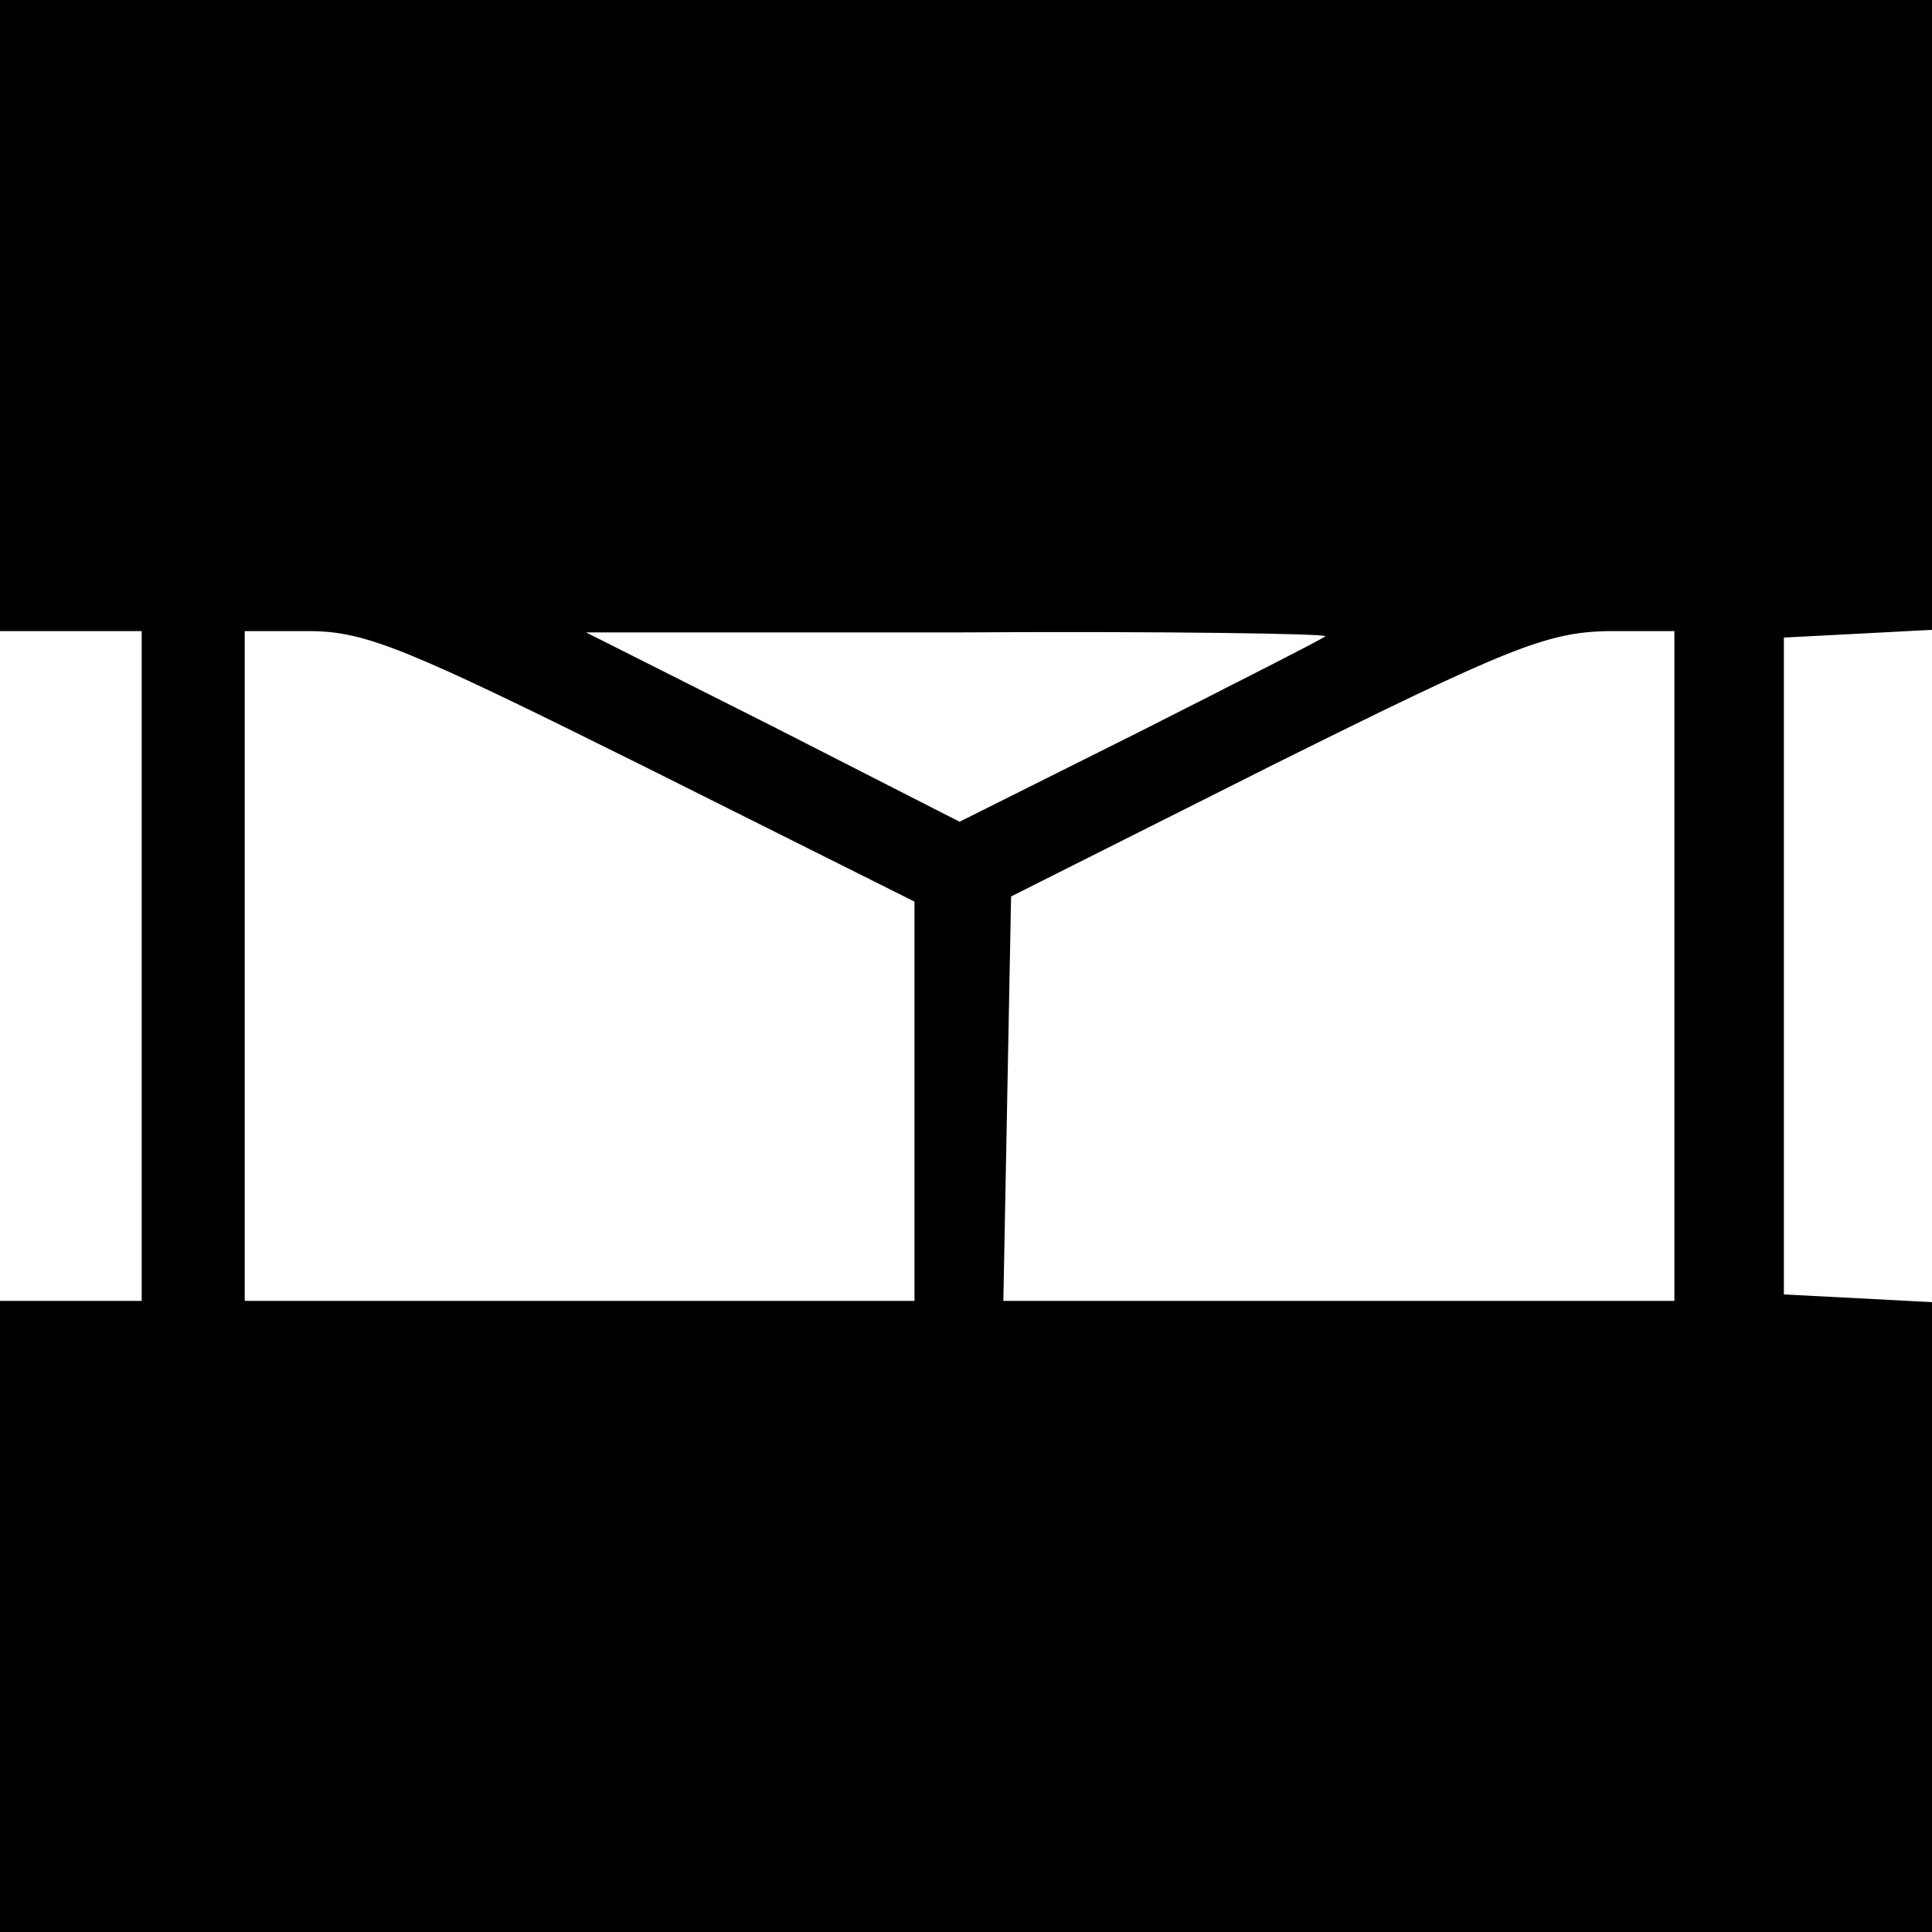
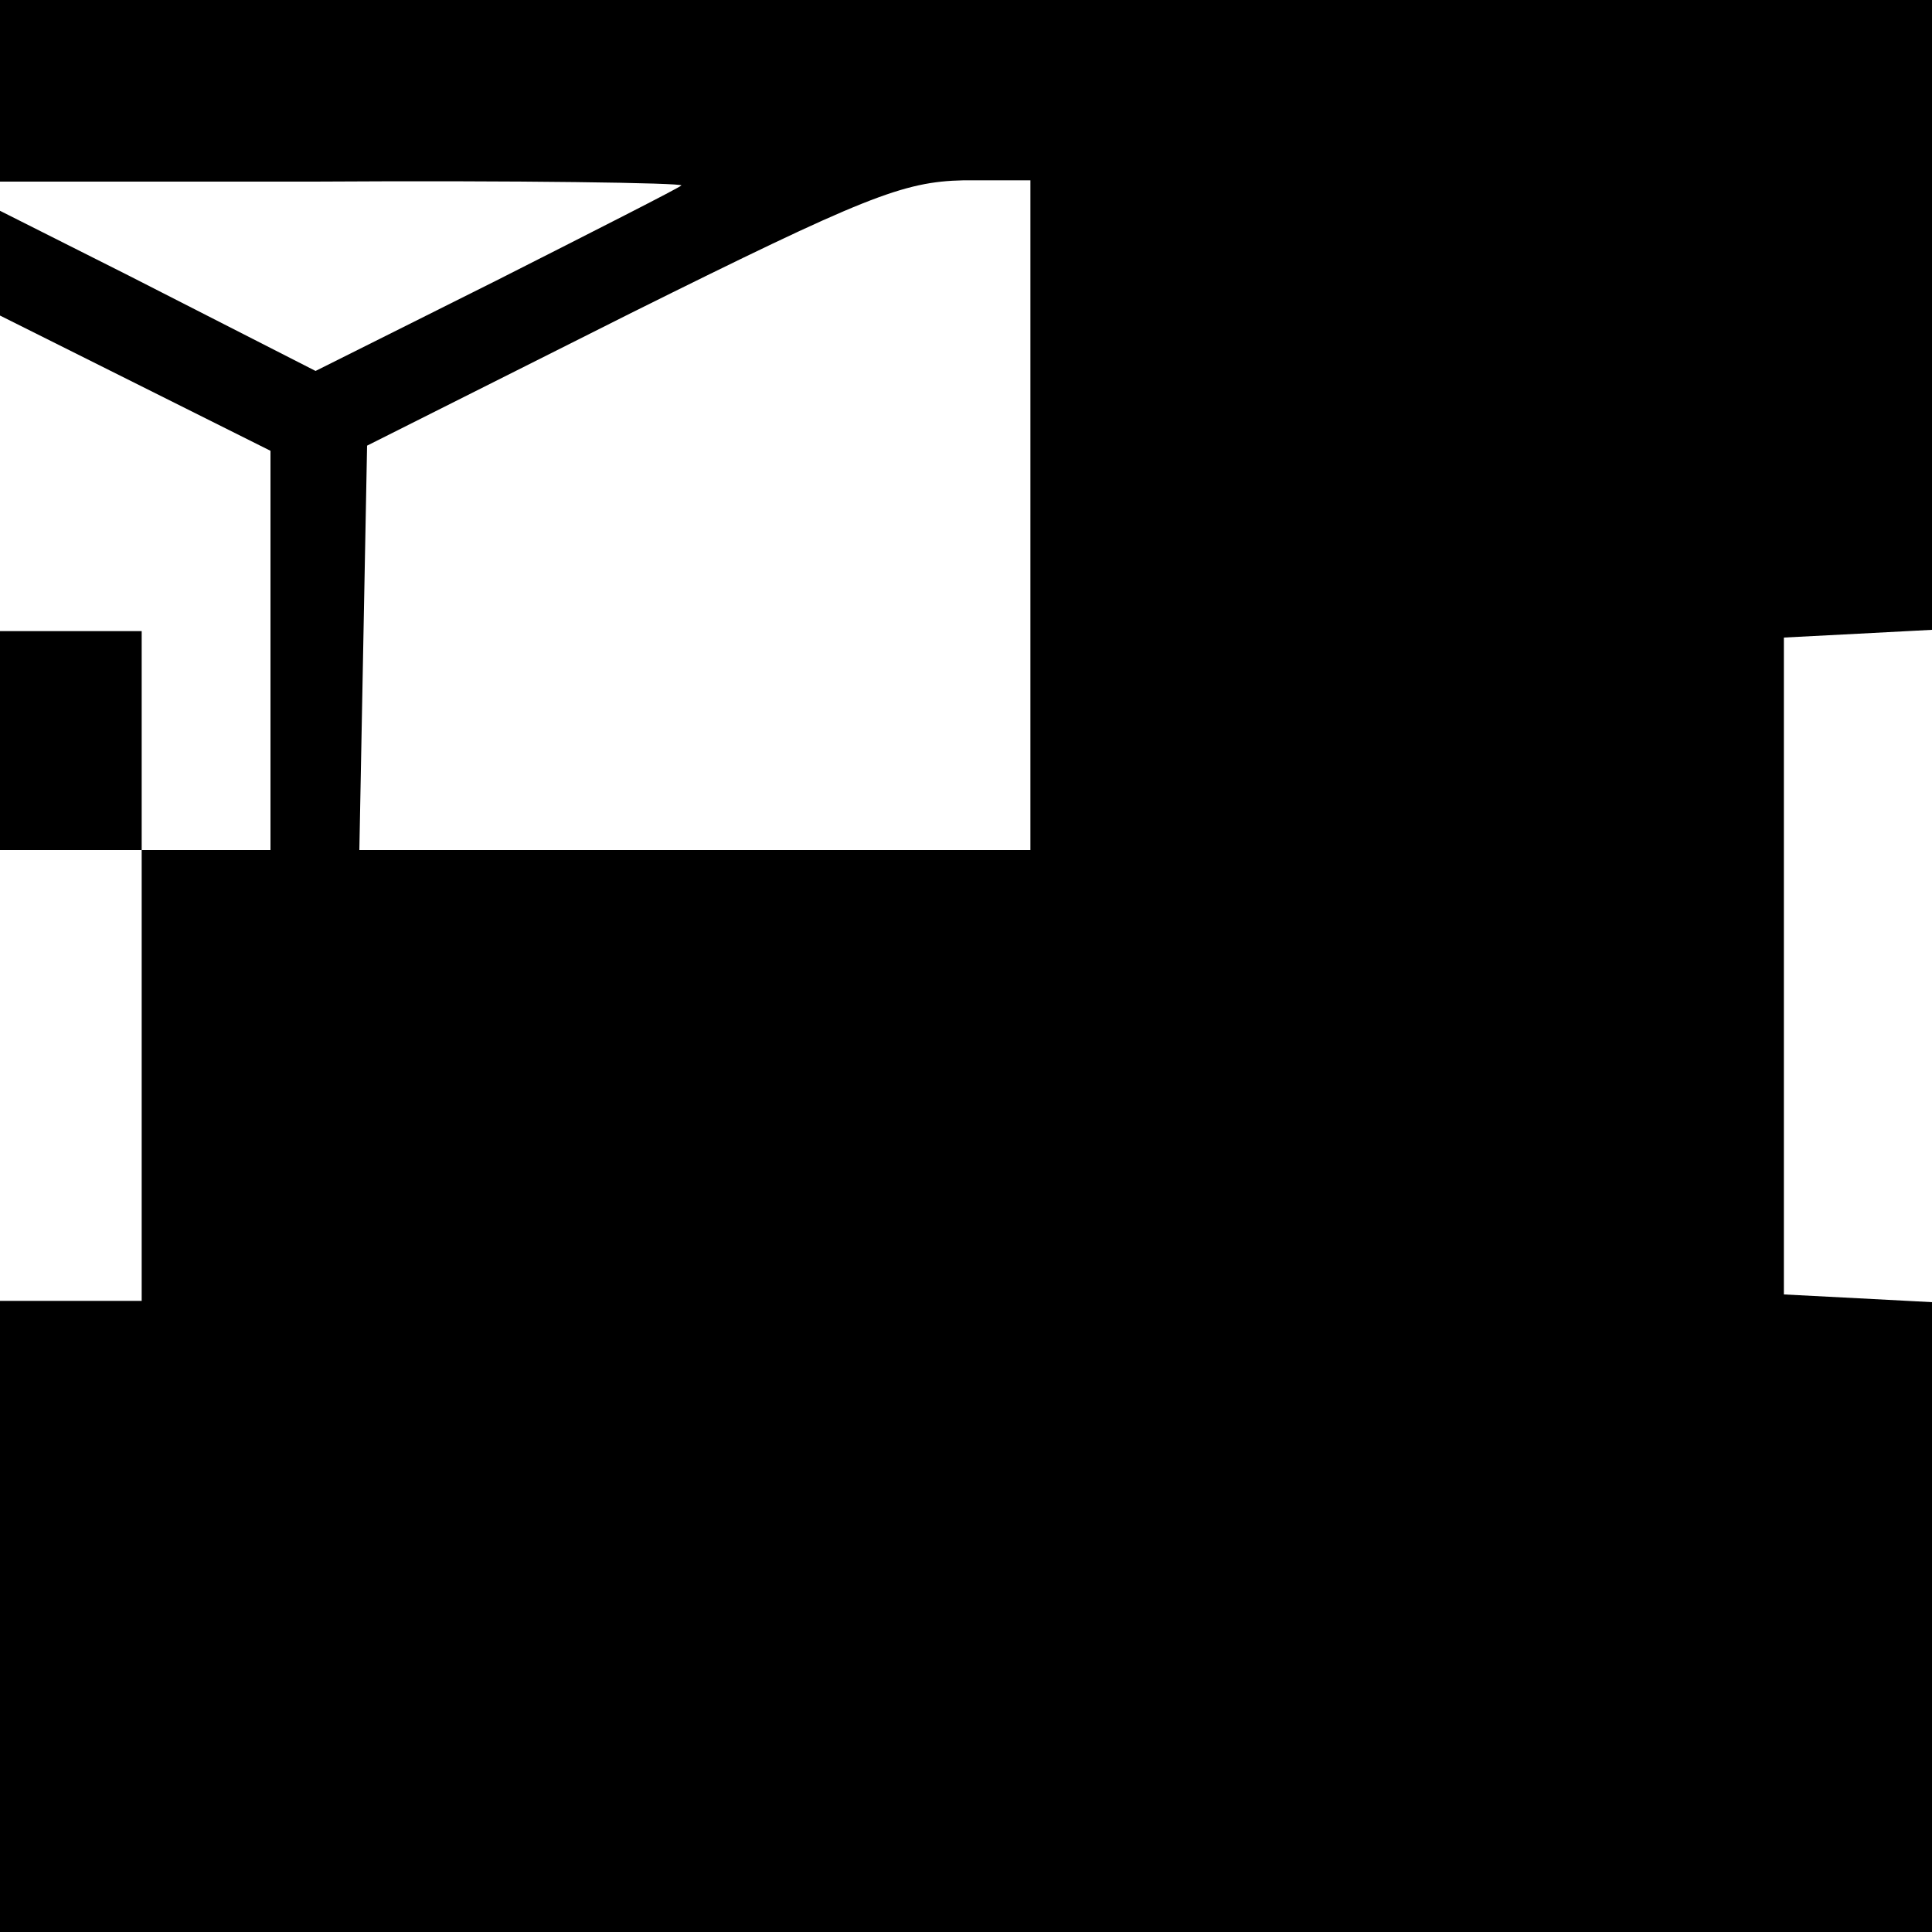
<svg xmlns="http://www.w3.org/2000/svg" version="1.0" width="150pt" height="150pt" viewBox="0 0 150 150" preserveAspectRatio="xMidYMid meet">
  <g transform="translate(0,150) scale(0.1,-0.1)" fill="#000000" stroke="none">
-     <path d="M0 1255 l0 -245 55 0 55 0 0 -260 0 -260 -55 0 -55 0 0 -245 0 -245 750 0 750 0 0 245 0 244 -57 3 -58 3 0 255 0 255 58 3 57 3 0 244 0 245 -750 0 -750 0 0 -245z m500 -350 l210 -105 0 -155 0 -155 -260 0 -260 0 0 260 0 260 50 0 c44 0 77 -14 260 -105z m529 101 c-2 -2 -67 -35 -144 -74 l-140 -70 -145 74 -145 73 289 0 c159 1 287 -1 285 -3z m271 -256 l0 -260 -260 0 -261 0 3 157 3 157 205 103 c181 90 211 102 258 103 l52 0 0 -260z" />
+     <path d="M0 1255 l0 -245 55 0 55 0 0 -260 0 -260 -55 0 -55 0 0 -245 0 -245 750 0 750 0 0 245 0 244 -57 3 -58 3 0 255 0 255 58 3 57 3 0 244 0 245 -750 0 -750 0 0 -245z l210 -105 0 -155 0 -155 -260 0 -260 0 0 260 0 260 50 0 c44 0 77 -14 260 -105z m529 101 c-2 -2 -67 -35 -144 -74 l-140 -70 -145 74 -145 73 289 0 c159 1 287 -1 285 -3z m271 -256 l0 -260 -260 0 -261 0 3 157 3 157 205 103 c181 90 211 102 258 103 l52 0 0 -260z" />
  </g>
</svg>